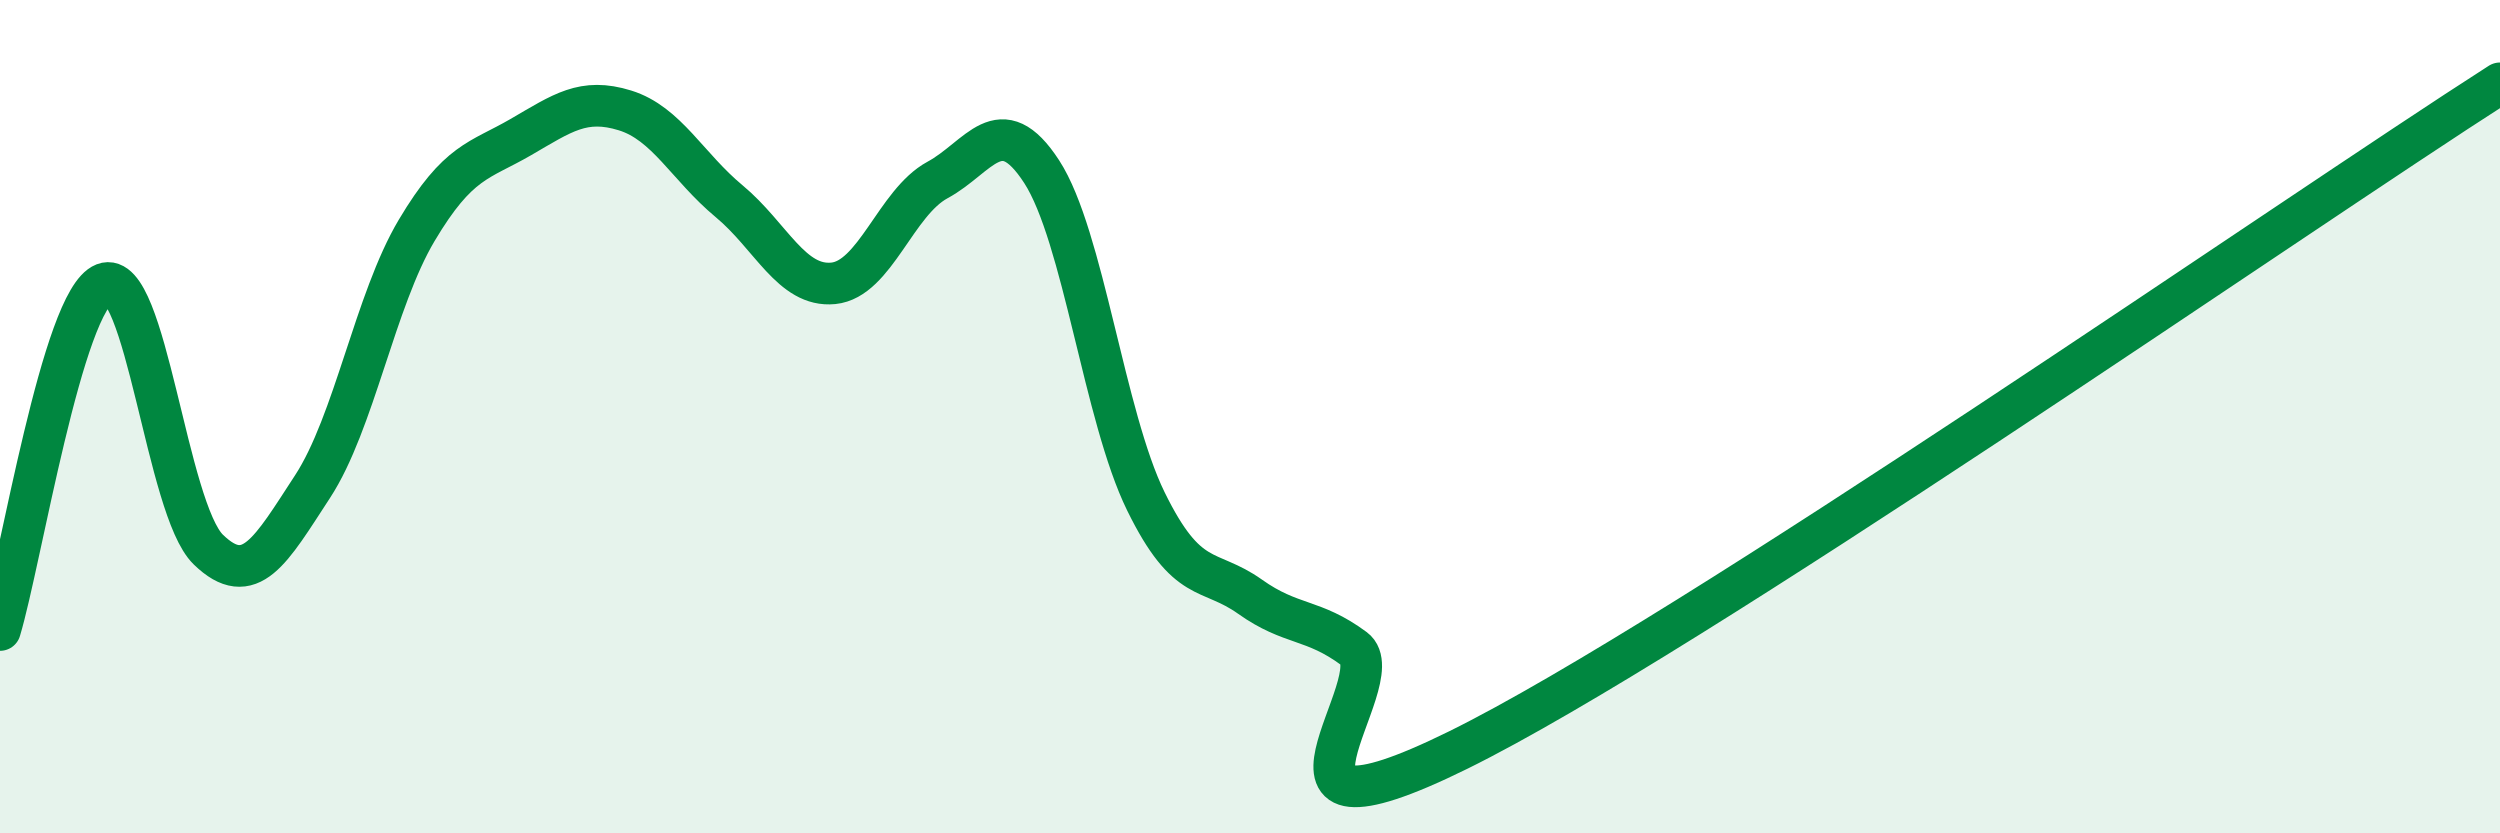
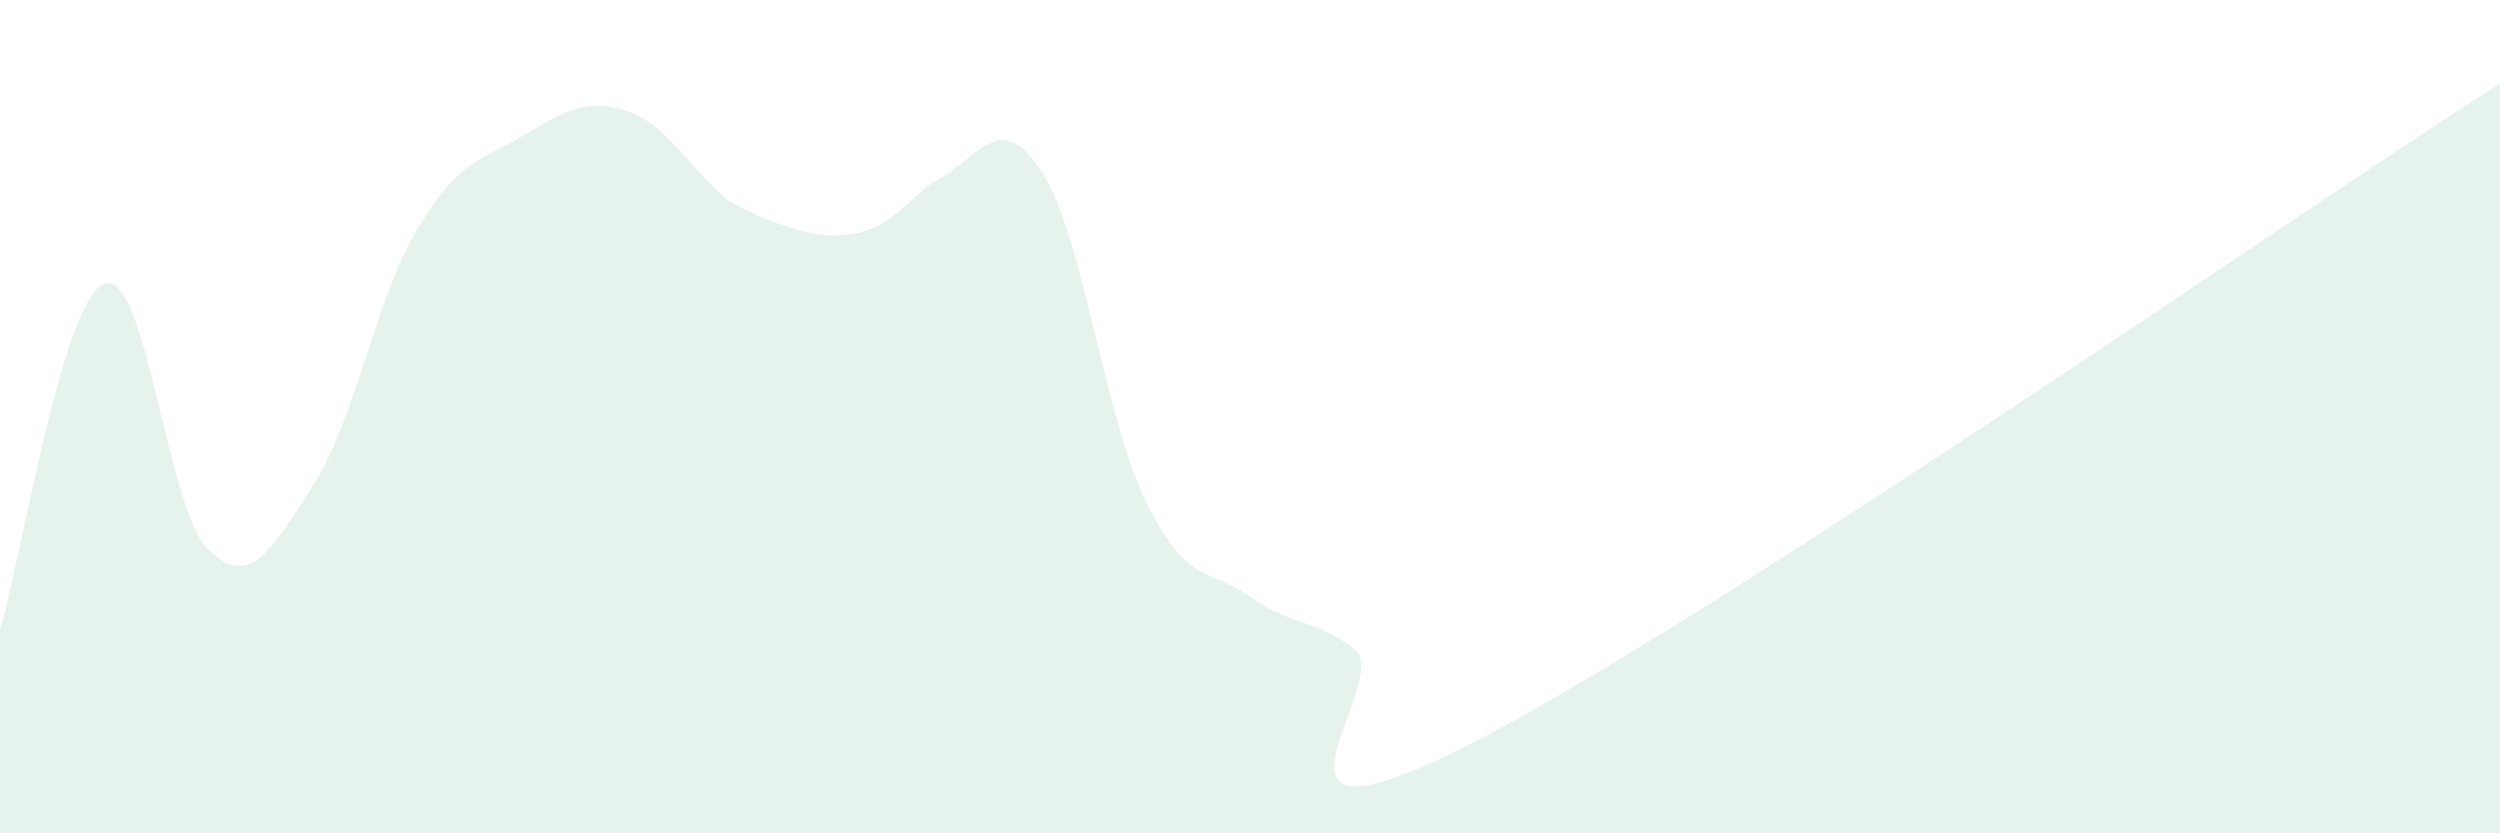
<svg xmlns="http://www.w3.org/2000/svg" width="60" height="20" viewBox="0 0 60 20">
-   <path d="M 0,15.12 C 0.5,13.46 1.5,7.2 2.5,6.81 C 3.5,6.42 4,12.22 5,13.19 C 6,14.16 6.5,13.21 7.5,11.68 C 8.5,10.15 9,7.21 10,5.53 C 11,3.85 11.5,3.87 12.5,3.29 C 13.5,2.71 14,2.34 15,2.65 C 16,2.96 16.5,4 17.5,4.83 C 18.5,5.66 19,6.9 20,6.8 C 21,6.7 21.5,4.86 22.5,4.32 C 23.5,3.78 24,2.58 25,4.12 C 26,5.66 26.5,9.99 27.5,12.03 C 28.5,14.07 29,13.61 30,14.32 C 31,15.03 31.5,14.83 32.5,15.57 C 33.5,16.31 29.5,20.71 35,18 C 40.5,15.29 55,5.2 60,2L60 20L0 20Z" fill="#008740" opacity="0.1" stroke-linecap="round" stroke-linejoin="round" />
-   <path d="M 0,15.12 C 0.5,13.46 1.5,7.2 2.5,6.81 C 3.5,6.42 4,12.22 5,13.19 C 6,14.16 6.5,13.21 7.5,11.68 C 8.5,10.15 9,7.21 10,5.53 C 11,3.85 11.5,3.87 12.5,3.29 C 13.5,2.71 14,2.34 15,2.65 C 16,2.96 16.5,4 17.5,4.83 C 18.5,5.66 19,6.9 20,6.8 C 21,6.7 21.5,4.86 22.5,4.32 C 23.5,3.78 24,2.58 25,4.12 C 26,5.66 26.5,9.99 27.5,12.03 C 28.5,14.07 29,13.61 30,14.32 C 31,15.03 31.5,14.83 32.5,15.57 C 33.5,16.31 29.5,20.71 35,18 C 40.5,15.29 55,5.2 60,2" stroke="#008740" stroke-width="1" fill="none" stroke-linecap="round" stroke-linejoin="round" />
+   <path d="M 0,15.12 C 0.5,13.46 1.5,7.2 2.5,6.81 C 3.5,6.42 4,12.22 5,13.19 C 6,14.16 6.5,13.21 7.5,11.68 C 8.5,10.15 9,7.21 10,5.53 C 11,3.85 11.5,3.87 12.5,3.29 C 13.5,2.71 14,2.34 15,2.65 C 16,2.96 16.5,4 17.5,4.83 C 21,6.7 21.5,4.86 22.5,4.32 C 23.5,3.78 24,2.58 25,4.12 C 26,5.66 26.5,9.99 27.5,12.03 C 28.5,14.07 29,13.61 30,14.32 C 31,15.03 31.5,14.83 32.5,15.57 C 33.5,16.31 29.5,20.71 35,18 C 40.5,15.29 55,5.2 60,2L60 20L0 20Z" fill="#008740" opacity="0.1" stroke-linecap="round" stroke-linejoin="round" />
</svg>